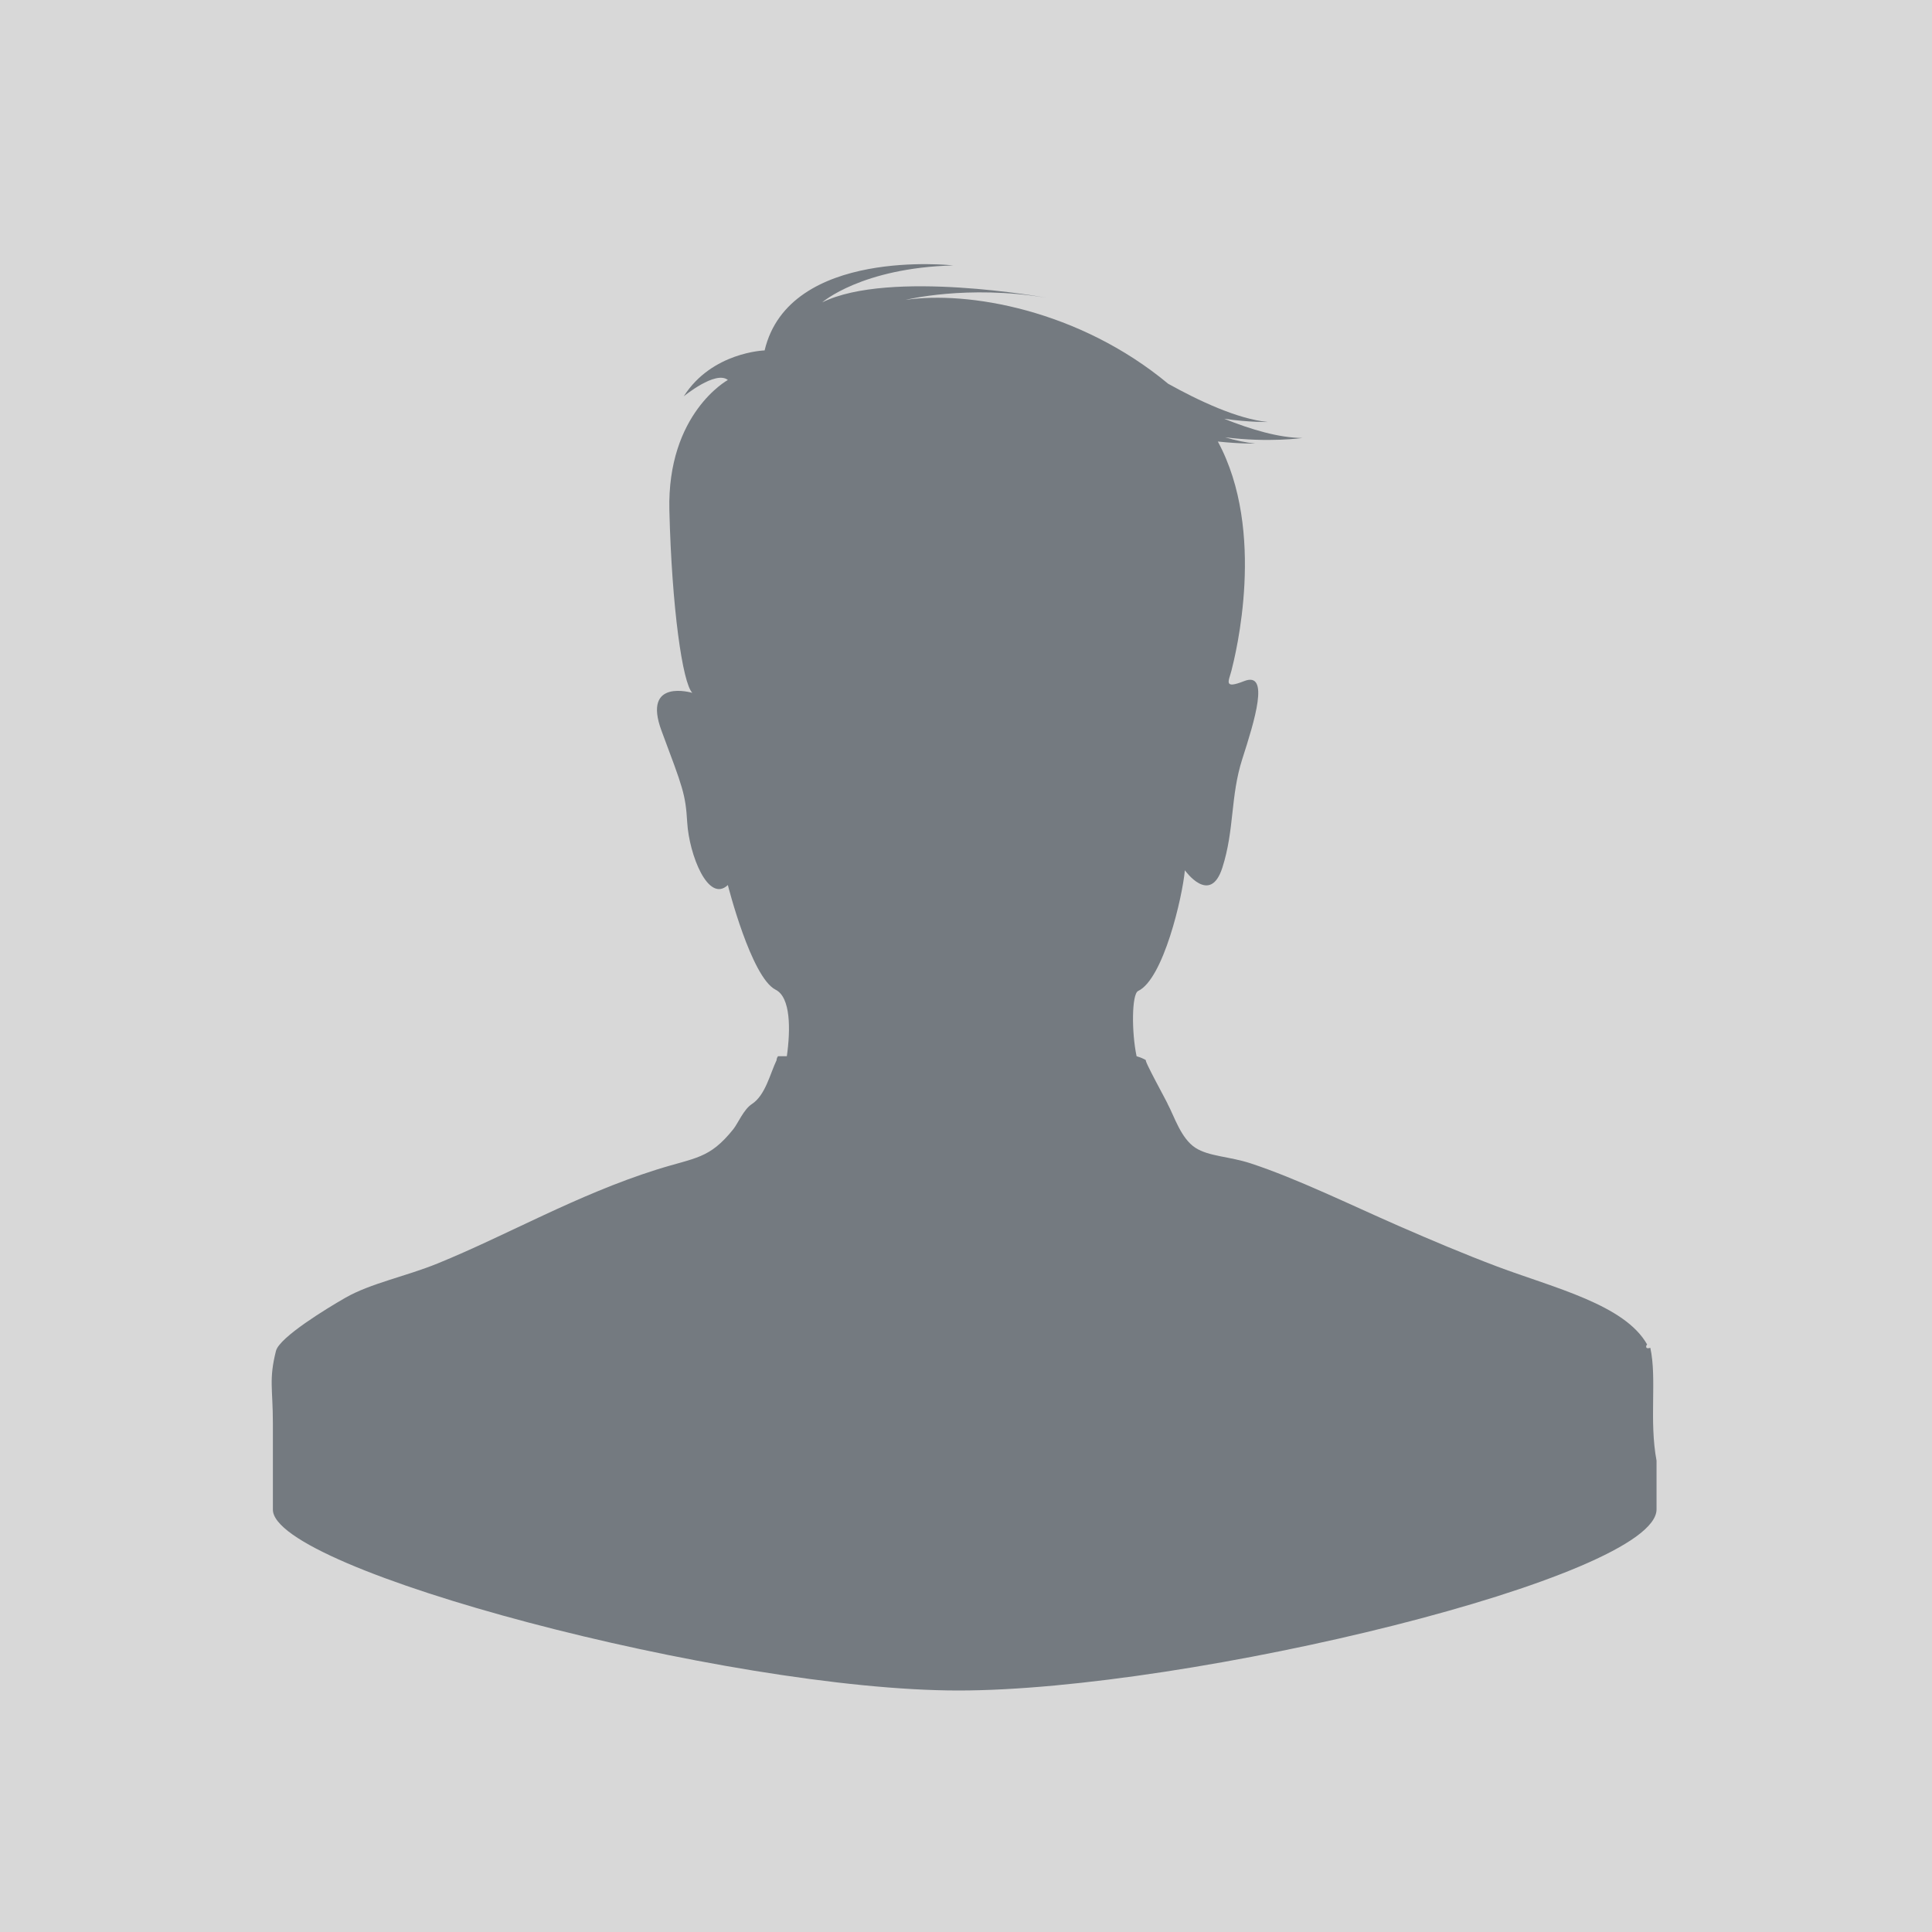
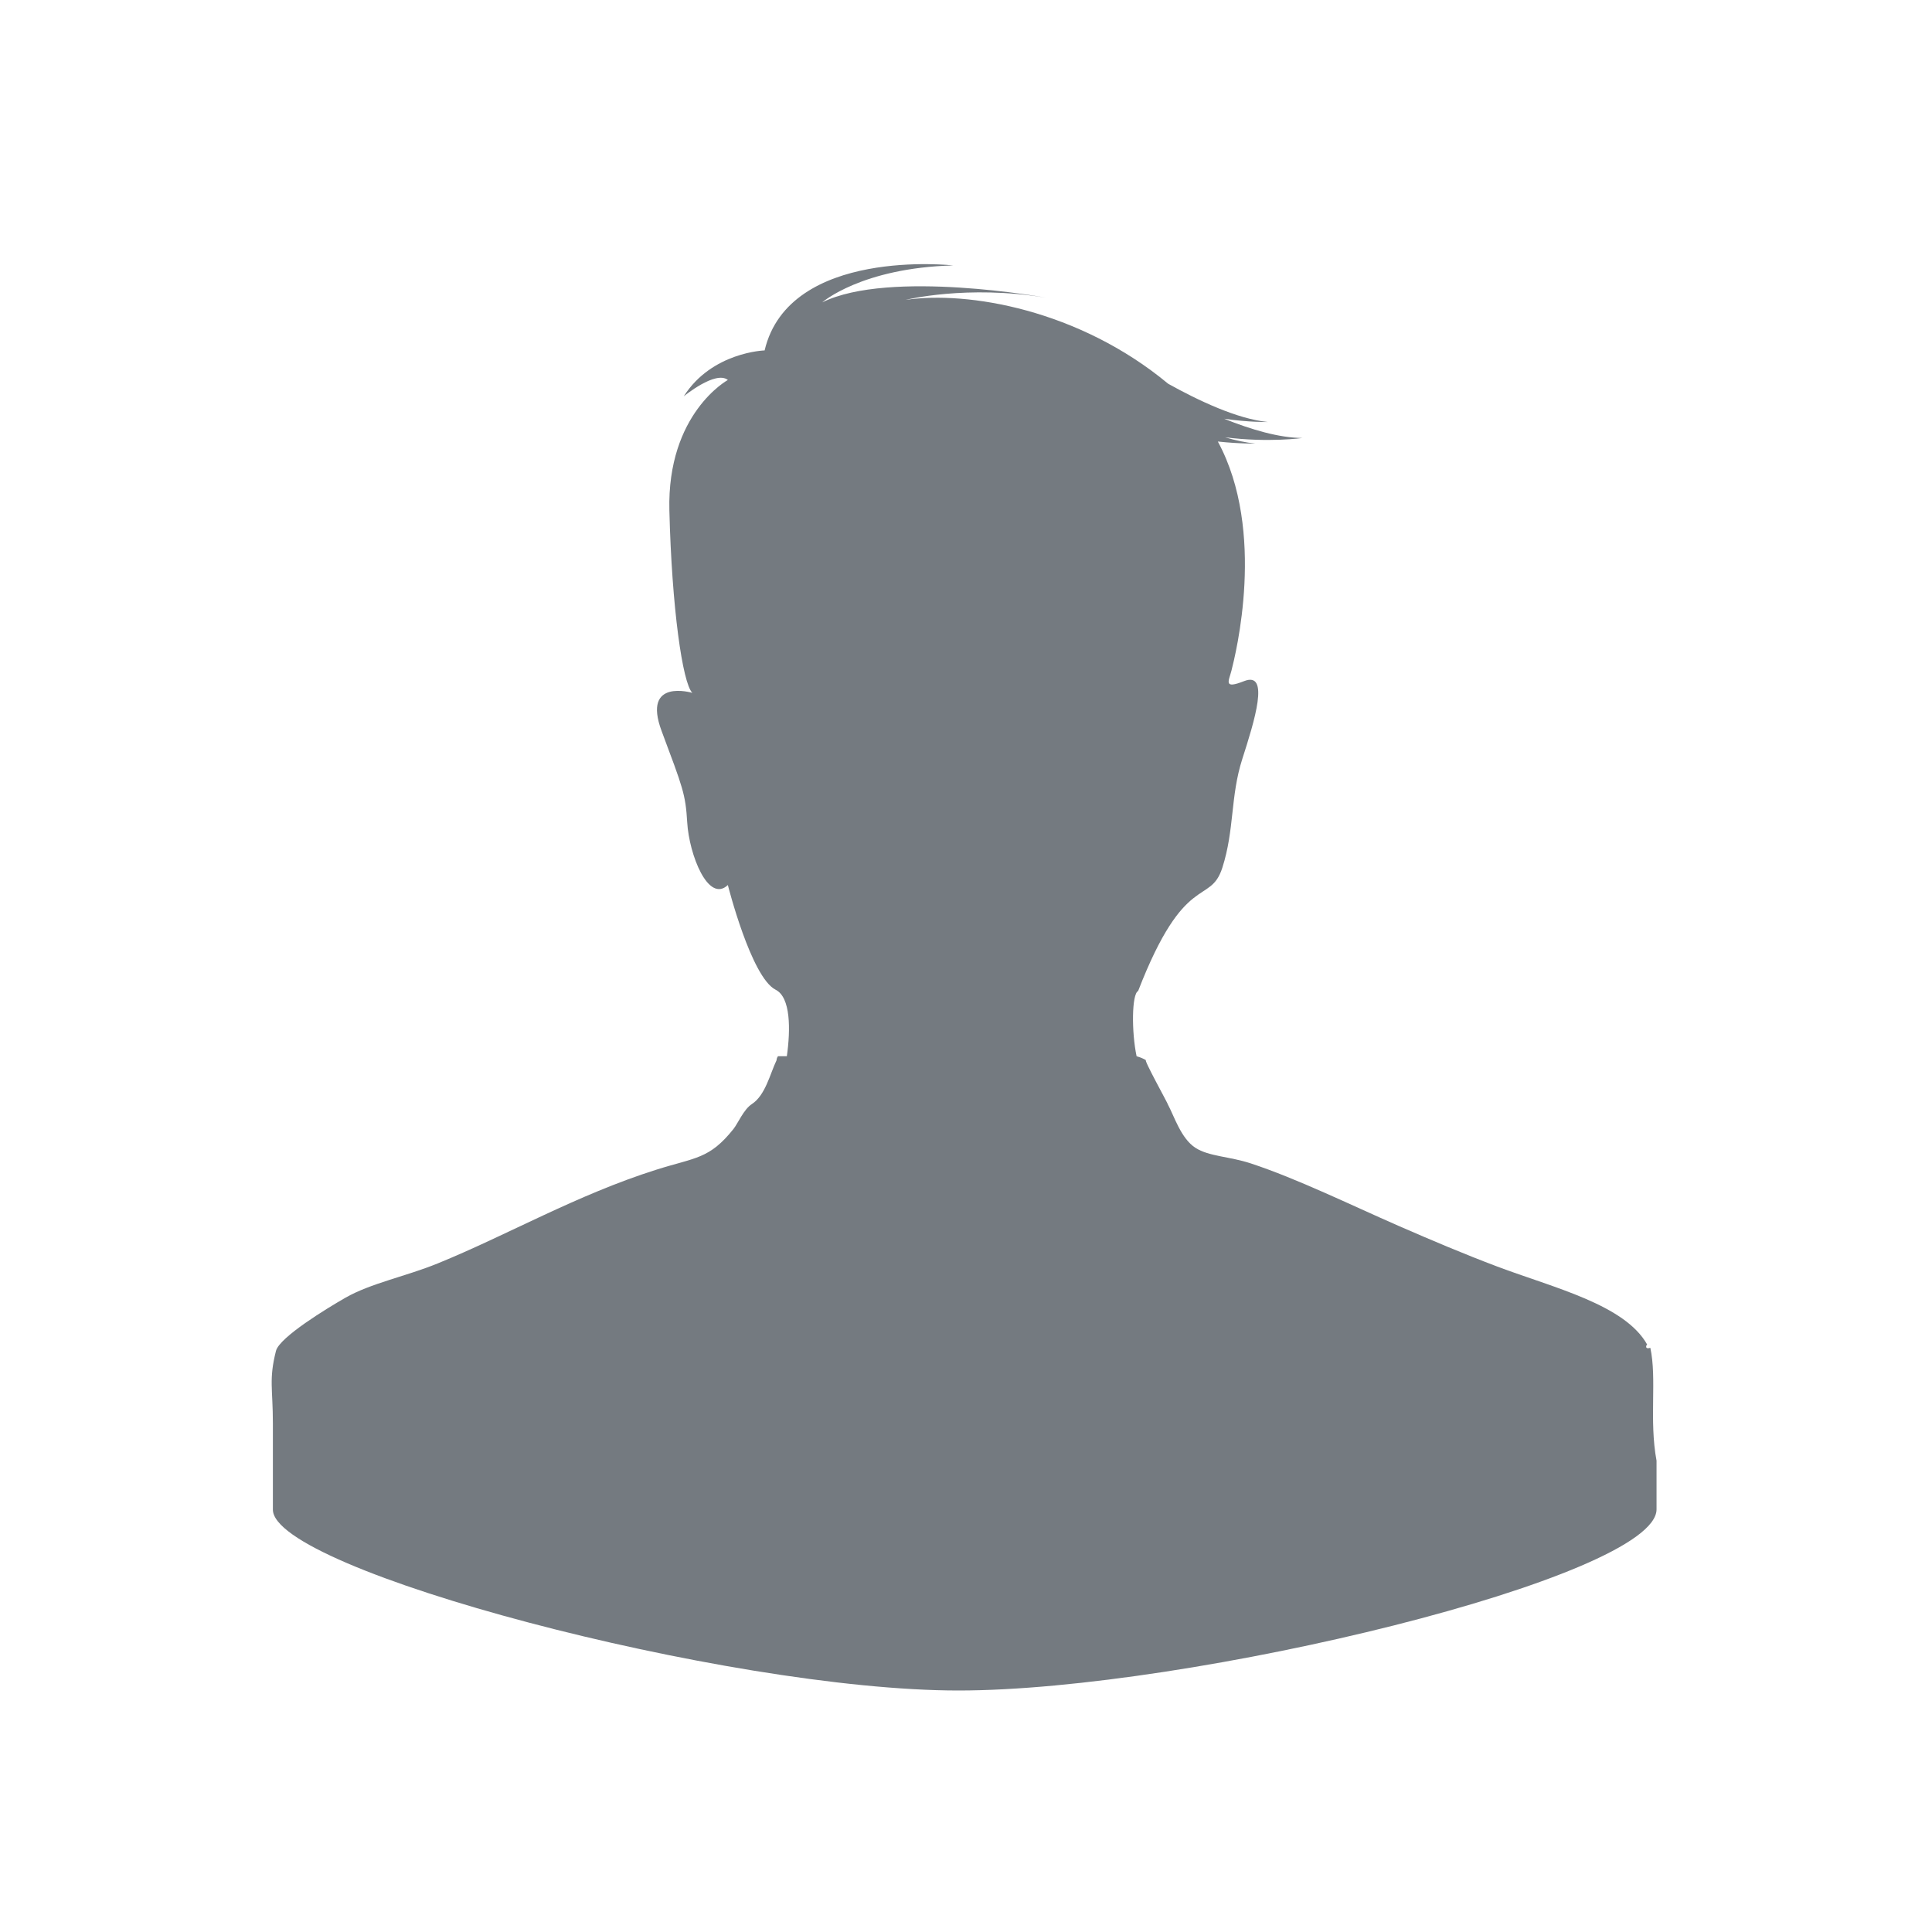
<svg xmlns="http://www.w3.org/2000/svg" xmlns:ns1="http://www.bohemiancoding.com/sketch/ns" width="512px" height="512px" viewBox="0 0 512 512" version="1.1">
  <title>Artboard 1</title>
  <desc>Created with Sketch.</desc>
  <defs />
  <g id="Page-1" stroke="none" stroke-width="1" fill="none" fill-rule="evenodd" ns1:type="MSPage">
    <g id="Artboard-1" ns1:type="MSArtboardGroup">
-       <rect id="Rectangle-1" fill="#D8D8D8" ns1:type="MSShapeGroup" x="0" y="0" width="512" height="512" />
-       <path d="M436.534,356.353 C430.608,345.724 411.772,341.291 396.79,335.649 C388.237,332.428 379.27,328.642 370.669,324.882 C357.855,319.281 343.76,312.364 331.486,308.318 C325.831,306.452 320.351,306.49 316.794,304.177 C312.959,301.684 311.22,295.884 309.448,292.584 C309.632,292.664 302.786,280.343 303.735,280.99 C303.125,280.572 302.228,280.221 301.208,279.912 C299.852,273.504 299.91,263.429 301.618,262.621 C308.279,259.481 313.35,237.809 314.002,230.629 C314.002,230.629 320.686,240.077 323.933,229.956 C327.18,219.836 326.028,211.089 329.22,201.142 C332.451,191.08 336.618,177.772 329.701,180.503 C324.104,182.713 325.641,180.503 326.344,177.739 C327.387,173.641 335.675,140.893 322.739,117.01 C328.658,117.641 332.686,117.544 332.686,117.544 C330.163,117.303 327.445,116.711 324.64,115.887 C336.201,117.354 345.161,116.074 345.161,116.074 C339.042,116.029 331.689,113.906 324.408,110.972 C331.086,111.953 335.985,111.831 335.985,111.831 C327.923,111.056 317.517,106.121 309.58,101.701 C285.899,82.029 256.39,77.033 239.971,79.478 C239.971,79.478 256.206,75.393 277.311,78.906 C277.311,78.906 235.749,71.317 217.891,80.131 C217.891,80.131 228.28,70.992 252.636,70.339 C252.636,70.339 209.125,65.443 202.631,92.864 C202.631,92.864 188.668,93.279 181.2,105.03 C181.2,105.03 189.643,98.088 192.89,100.697 C192.89,100.697 176.742,109.512 177.391,135.302 C178.04,161.092 180.874,181.005 183.472,183.617 C183.472,183.617 170.048,179.579 175.338,193.737 C180.974,208.828 181.668,210.388 182.12,217.954 C182.629,226.508 187.697,239.44 192.89,234.544 C192.89,234.544 199.058,259.028 205.555,262.293 C209.56,264.307 209.522,272.832 208.524,279.909 L206.188,279.909 C205.968,280.179 205.82,280.523 205.791,280.987 C204.09,284.519 202.841,290.258 199.261,292.58 C197.089,293.989 195.569,297.695 194.365,299.207 C187.987,307.198 184.305,306.709 173.957,309.974 C152.855,316.637 134.455,327.304 116.002,334.819 C107.475,338.29 98.251,340.069 91.515,343.929 C86.741,346.663 74.053,354.374 73.134,358.009 C71.21,365.601 72.317,368.059 72.317,377.153 L72.317,400 C72,416 192.89,448 254,448 C315.117,448 439,418 439,400 L439,387.094 C436.999,376.365 439.139,365.36 437.351,357.183 C435.611,357.72 436.415,356.14 436.534,356.353 Z" id="Shape" fill="#747A80" ns1:type="MSShapeGroup" />
+       <path d="M436.534,356.353 C430.608,345.724 411.772,341.291 396.79,335.649 C388.237,332.428 379.27,328.642 370.669,324.882 C357.855,319.281 343.76,312.364 331.486,308.318 C325.831,306.452 320.351,306.49 316.794,304.177 C312.959,301.684 311.22,295.884 309.448,292.584 C309.632,292.664 302.786,280.343 303.735,280.99 C303.125,280.572 302.228,280.221 301.208,279.912 C299.852,273.504 299.91,263.429 301.618,262.621 C314.002,230.629 320.686,240.077 323.933,229.956 C327.18,219.836 326.028,211.089 329.22,201.142 C332.451,191.08 336.618,177.772 329.701,180.503 C324.104,182.713 325.641,180.503 326.344,177.739 C327.387,173.641 335.675,140.893 322.739,117.01 C328.658,117.641 332.686,117.544 332.686,117.544 C330.163,117.303 327.445,116.711 324.64,115.887 C336.201,117.354 345.161,116.074 345.161,116.074 C339.042,116.029 331.689,113.906 324.408,110.972 C331.086,111.953 335.985,111.831 335.985,111.831 C327.923,111.056 317.517,106.121 309.58,101.701 C285.899,82.029 256.39,77.033 239.971,79.478 C239.971,79.478 256.206,75.393 277.311,78.906 C277.311,78.906 235.749,71.317 217.891,80.131 C217.891,80.131 228.28,70.992 252.636,70.339 C252.636,70.339 209.125,65.443 202.631,92.864 C202.631,92.864 188.668,93.279 181.2,105.03 C181.2,105.03 189.643,98.088 192.89,100.697 C192.89,100.697 176.742,109.512 177.391,135.302 C178.04,161.092 180.874,181.005 183.472,183.617 C183.472,183.617 170.048,179.579 175.338,193.737 C180.974,208.828 181.668,210.388 182.12,217.954 C182.629,226.508 187.697,239.44 192.89,234.544 C192.89,234.544 199.058,259.028 205.555,262.293 C209.56,264.307 209.522,272.832 208.524,279.909 L206.188,279.909 C205.968,280.179 205.82,280.523 205.791,280.987 C204.09,284.519 202.841,290.258 199.261,292.58 C197.089,293.989 195.569,297.695 194.365,299.207 C187.987,307.198 184.305,306.709 173.957,309.974 C152.855,316.637 134.455,327.304 116.002,334.819 C107.475,338.29 98.251,340.069 91.515,343.929 C86.741,346.663 74.053,354.374 73.134,358.009 C71.21,365.601 72.317,368.059 72.317,377.153 L72.317,400 C72,416 192.89,448 254,448 C315.117,448 439,418 439,400 L439,387.094 C436.999,376.365 439.139,365.36 437.351,357.183 C435.611,357.72 436.415,356.14 436.534,356.353 Z" id="Shape" fill="#747A80" ns1:type="MSShapeGroup" />
    </g>
  </g>
</svg>